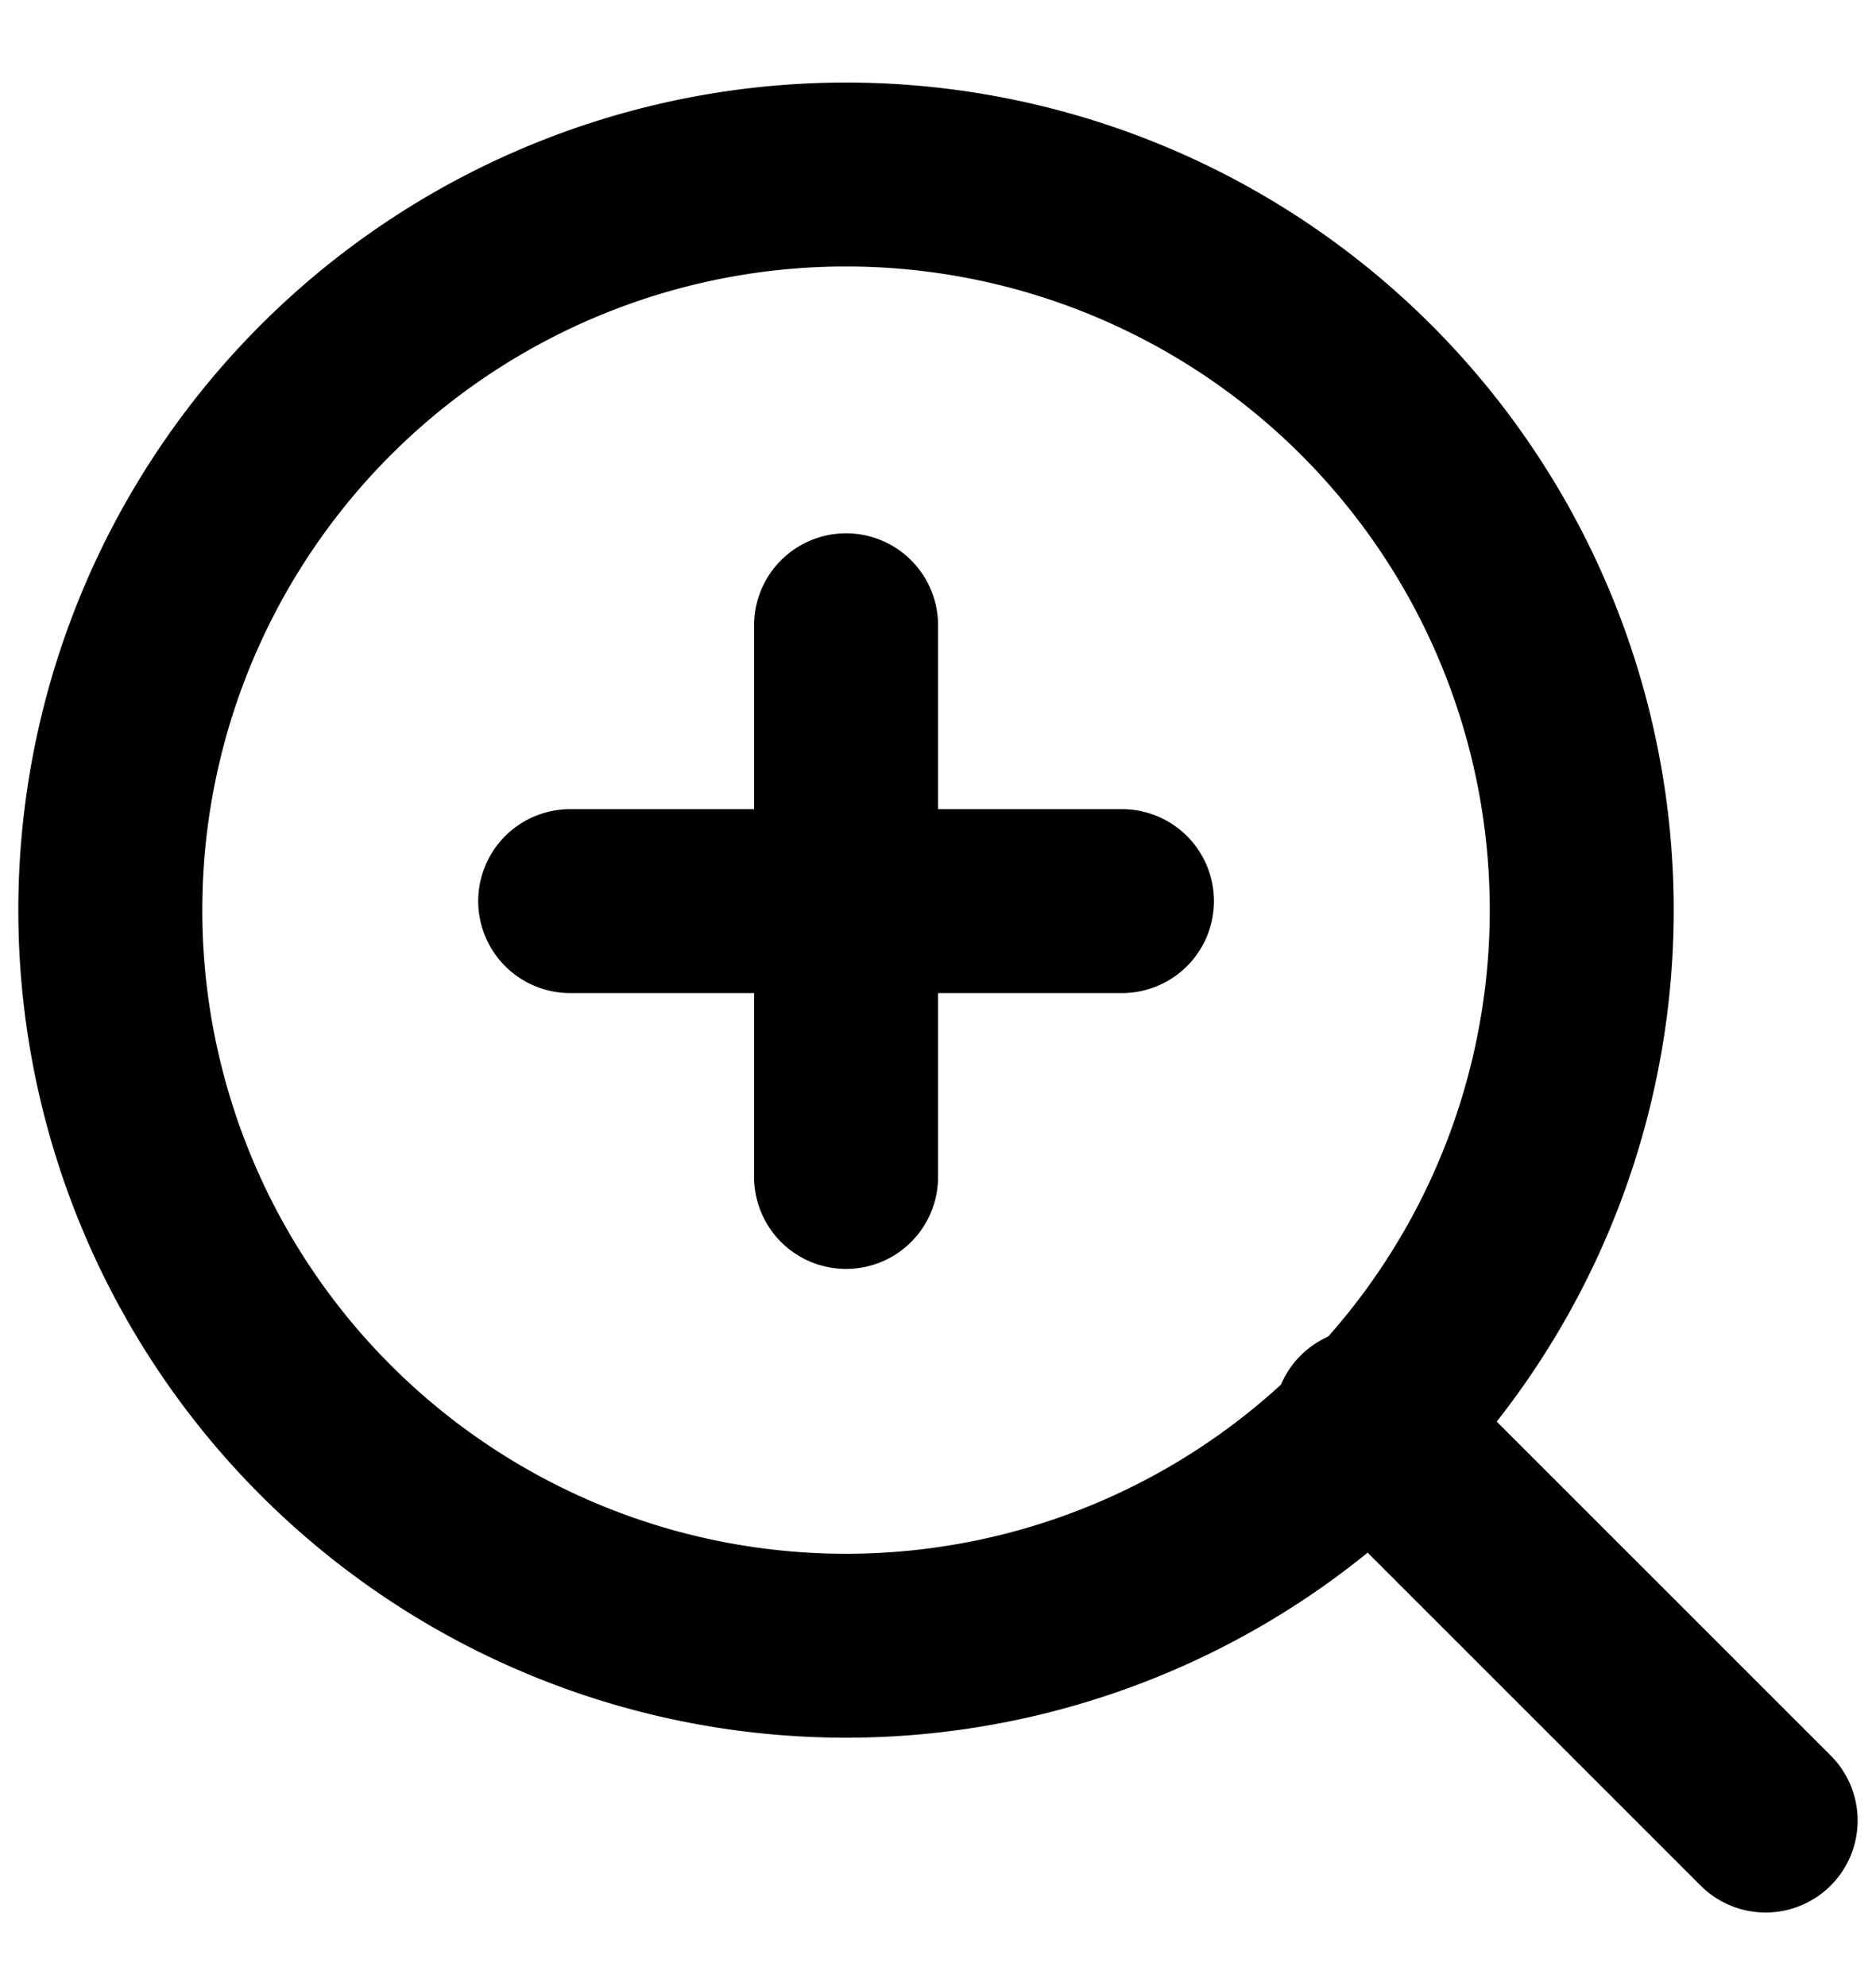
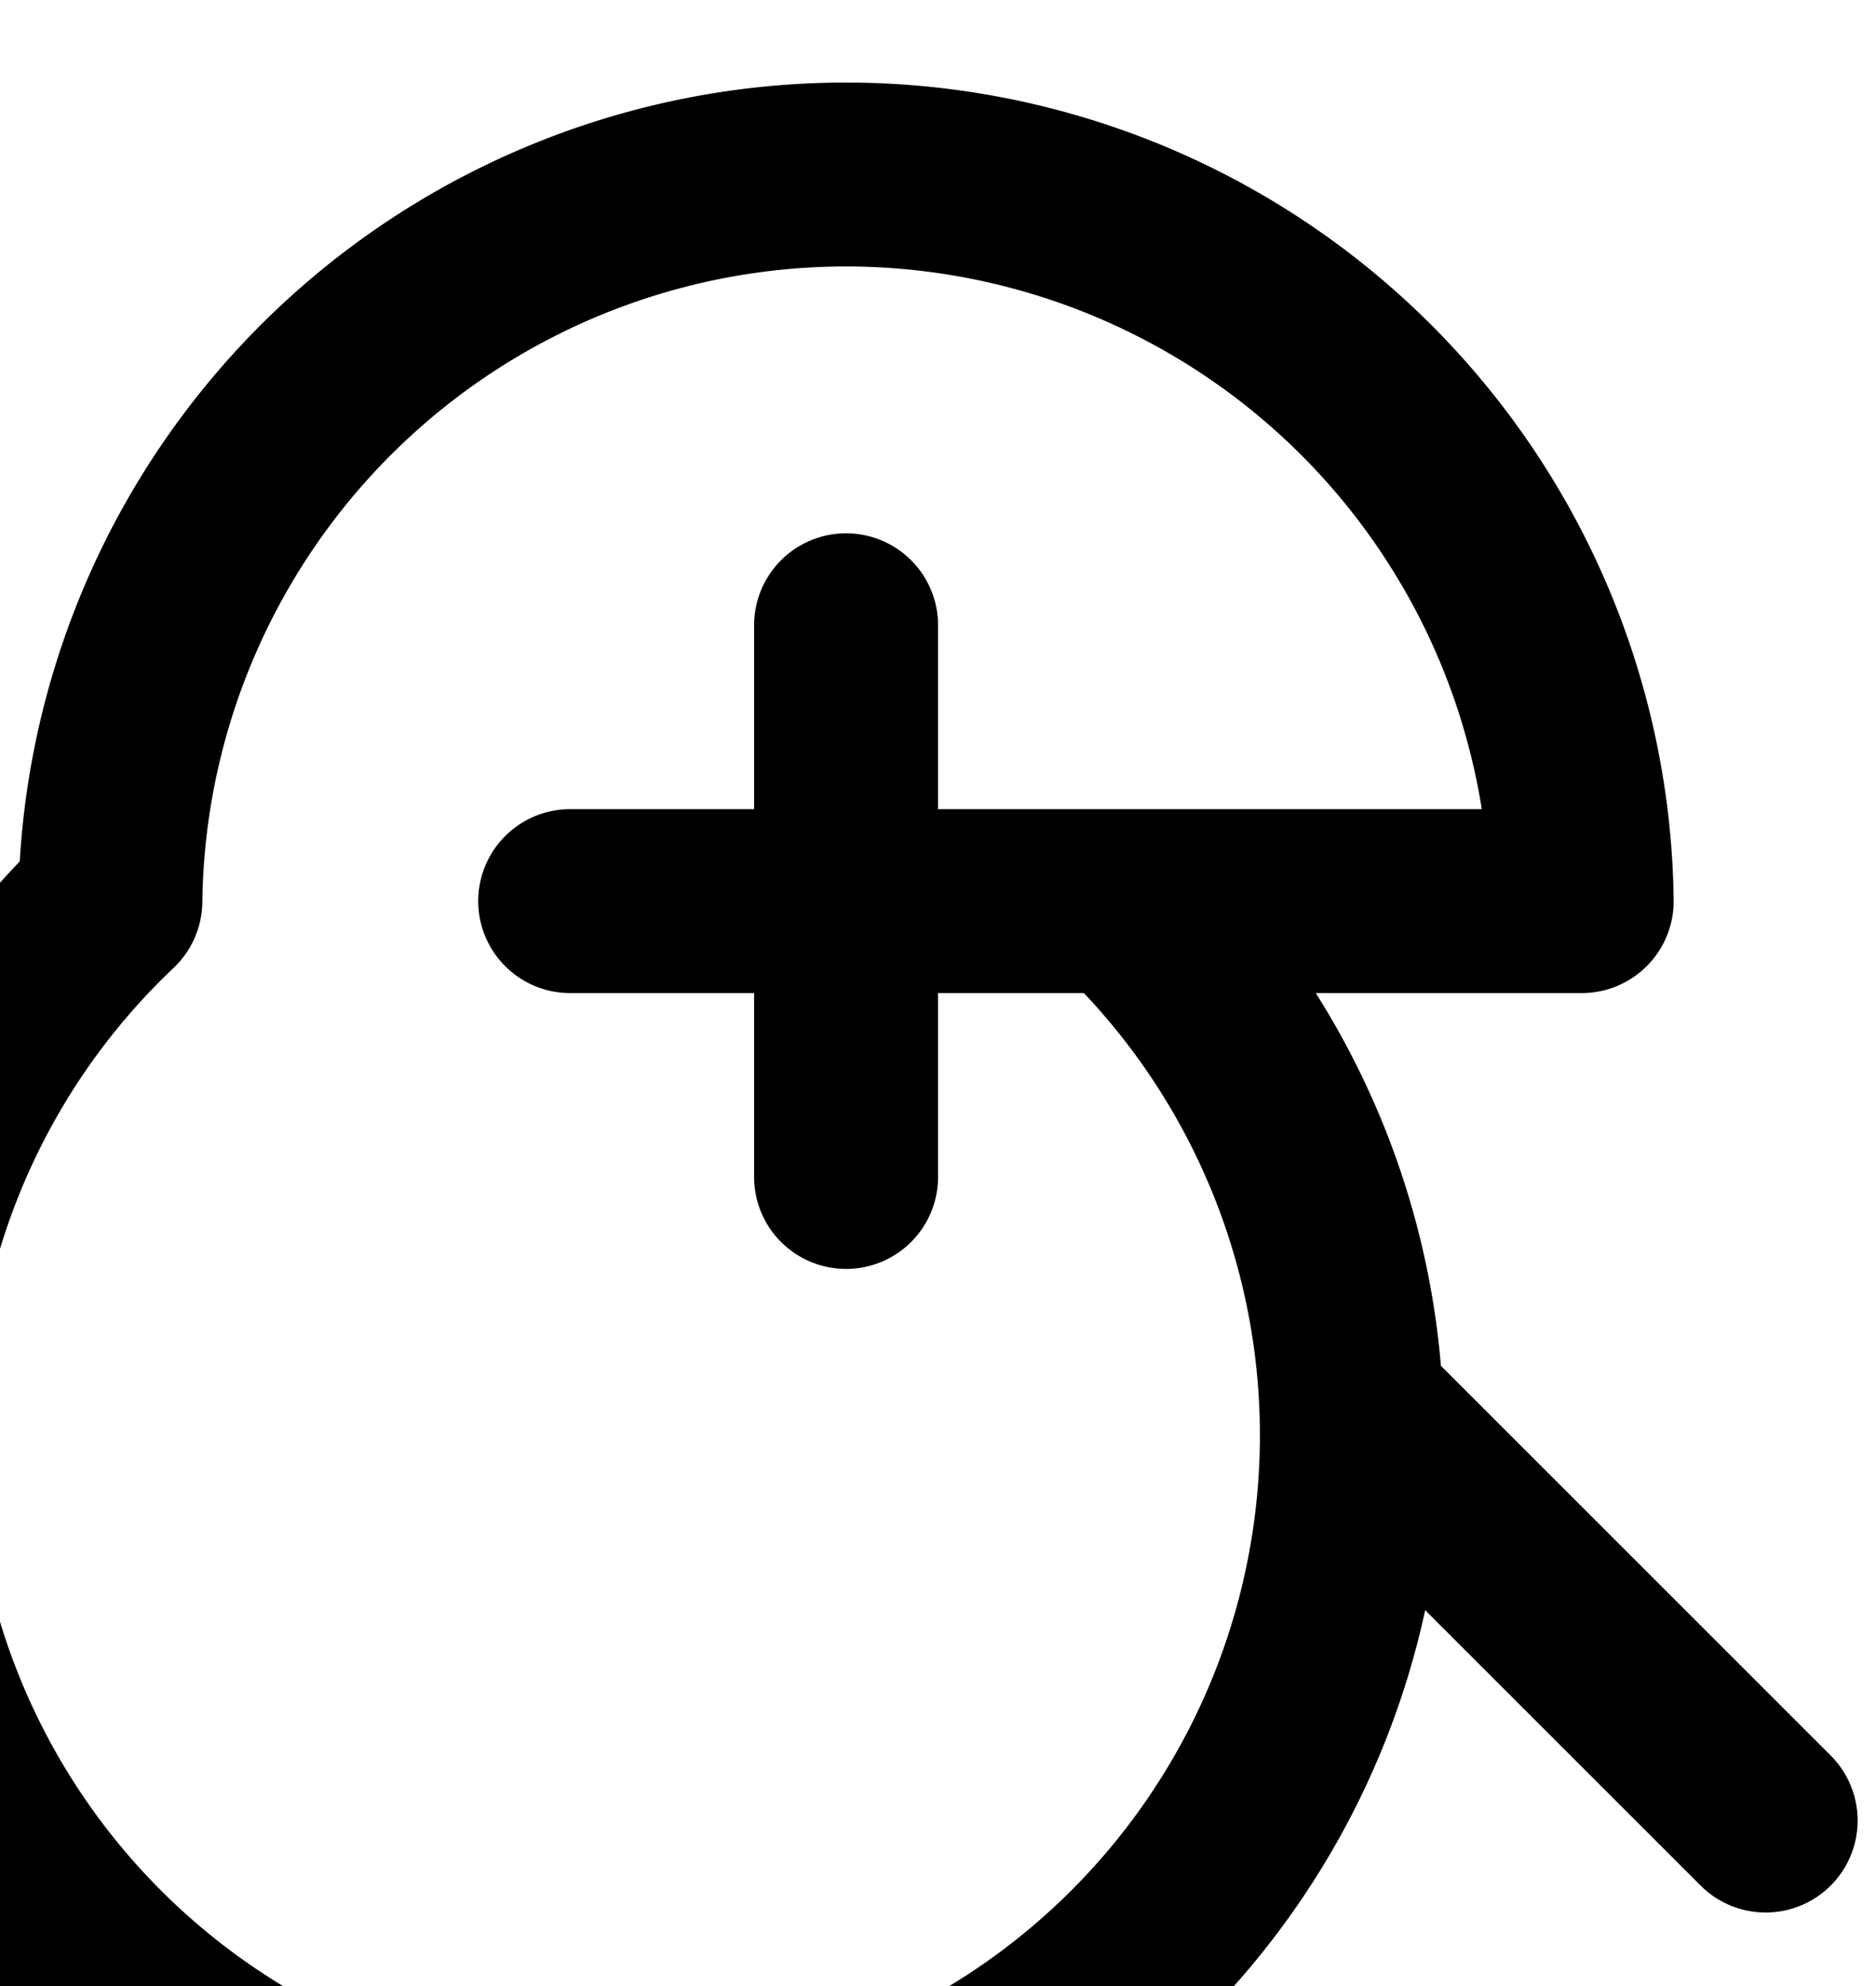
<svg xmlns="http://www.w3.org/2000/svg" width="17" height="18" fill="none">
-   <path d="m16 16.5-3.625-3.625M7.667 5.667v5m-2.5-2.5h5m4.166 0A6.667 6.667 0 1 1 1 8.167a6.667 6.667 0 0 1 13.333 0Z" stroke="#000" stroke-width="1.667" stroke-linecap="round" stroke-linejoin="round" />
+   <path d="m16 16.5-3.625-3.625M7.667 5.667v5m-2.5-2.5h5A6.667 6.667 0 1 1 1 8.167a6.667 6.667 0 0 1 13.333 0Z" stroke="#000" stroke-width="1.667" stroke-linecap="round" stroke-linejoin="round" />
</svg>